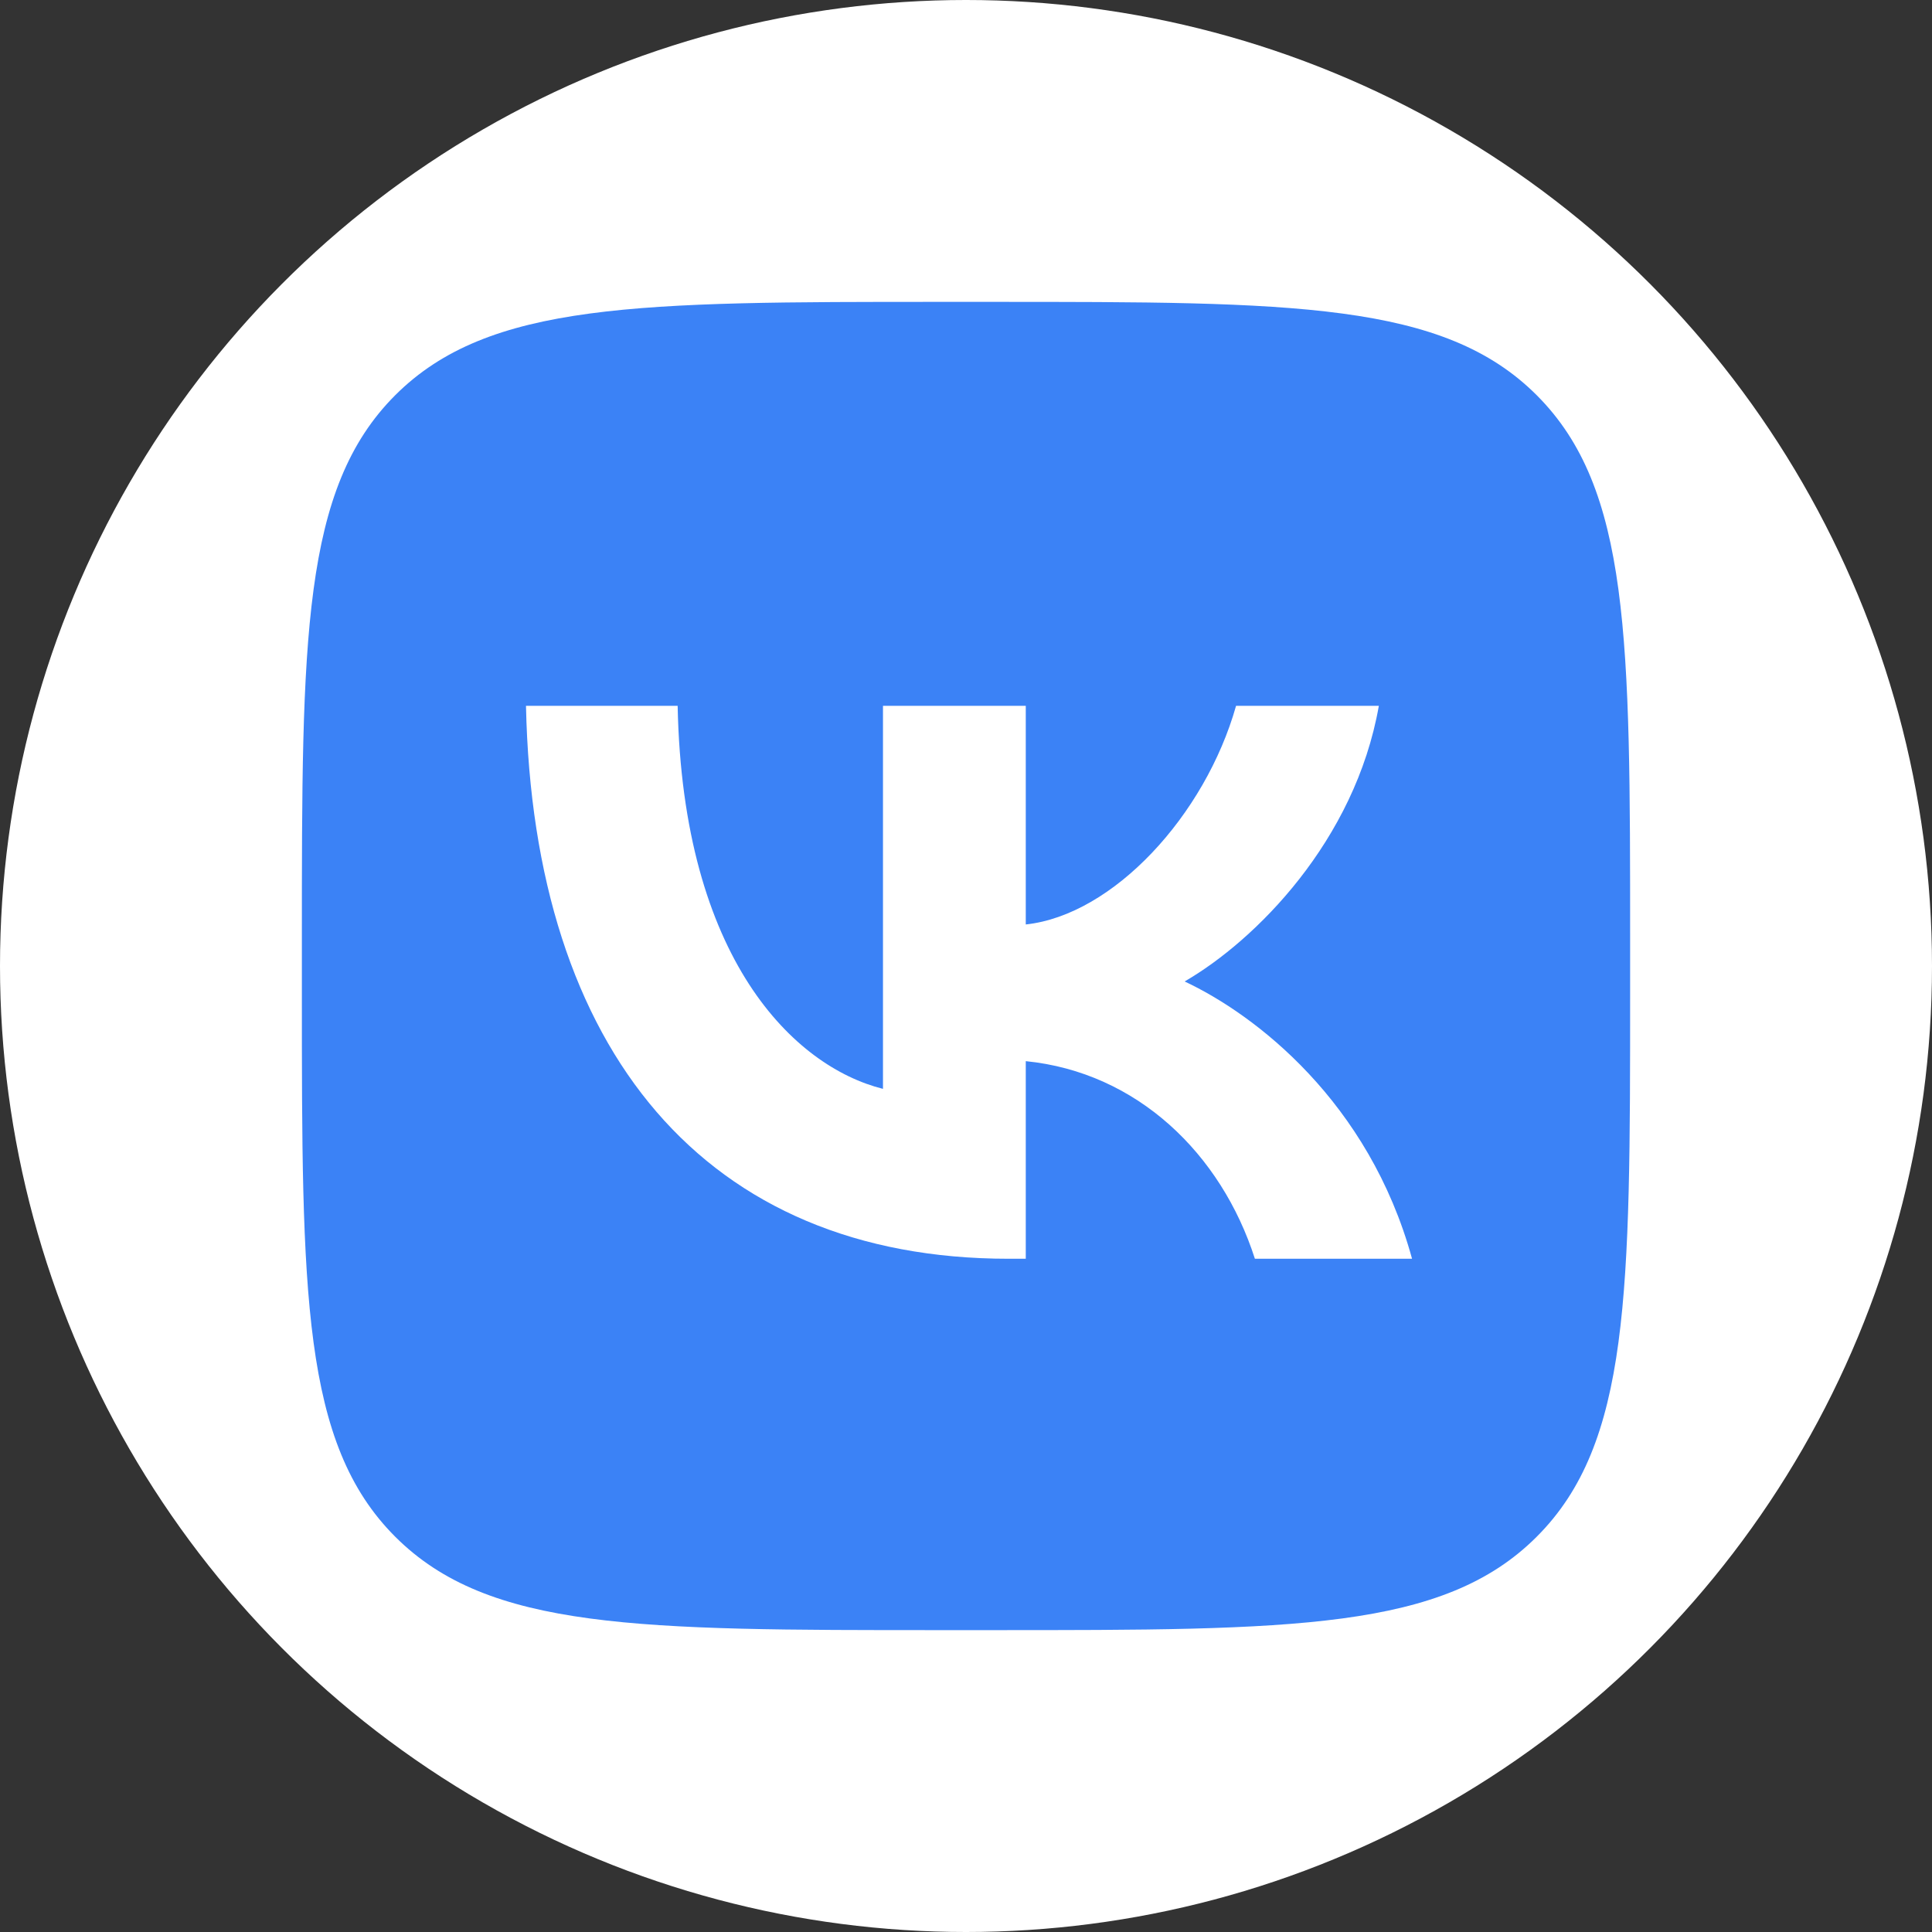
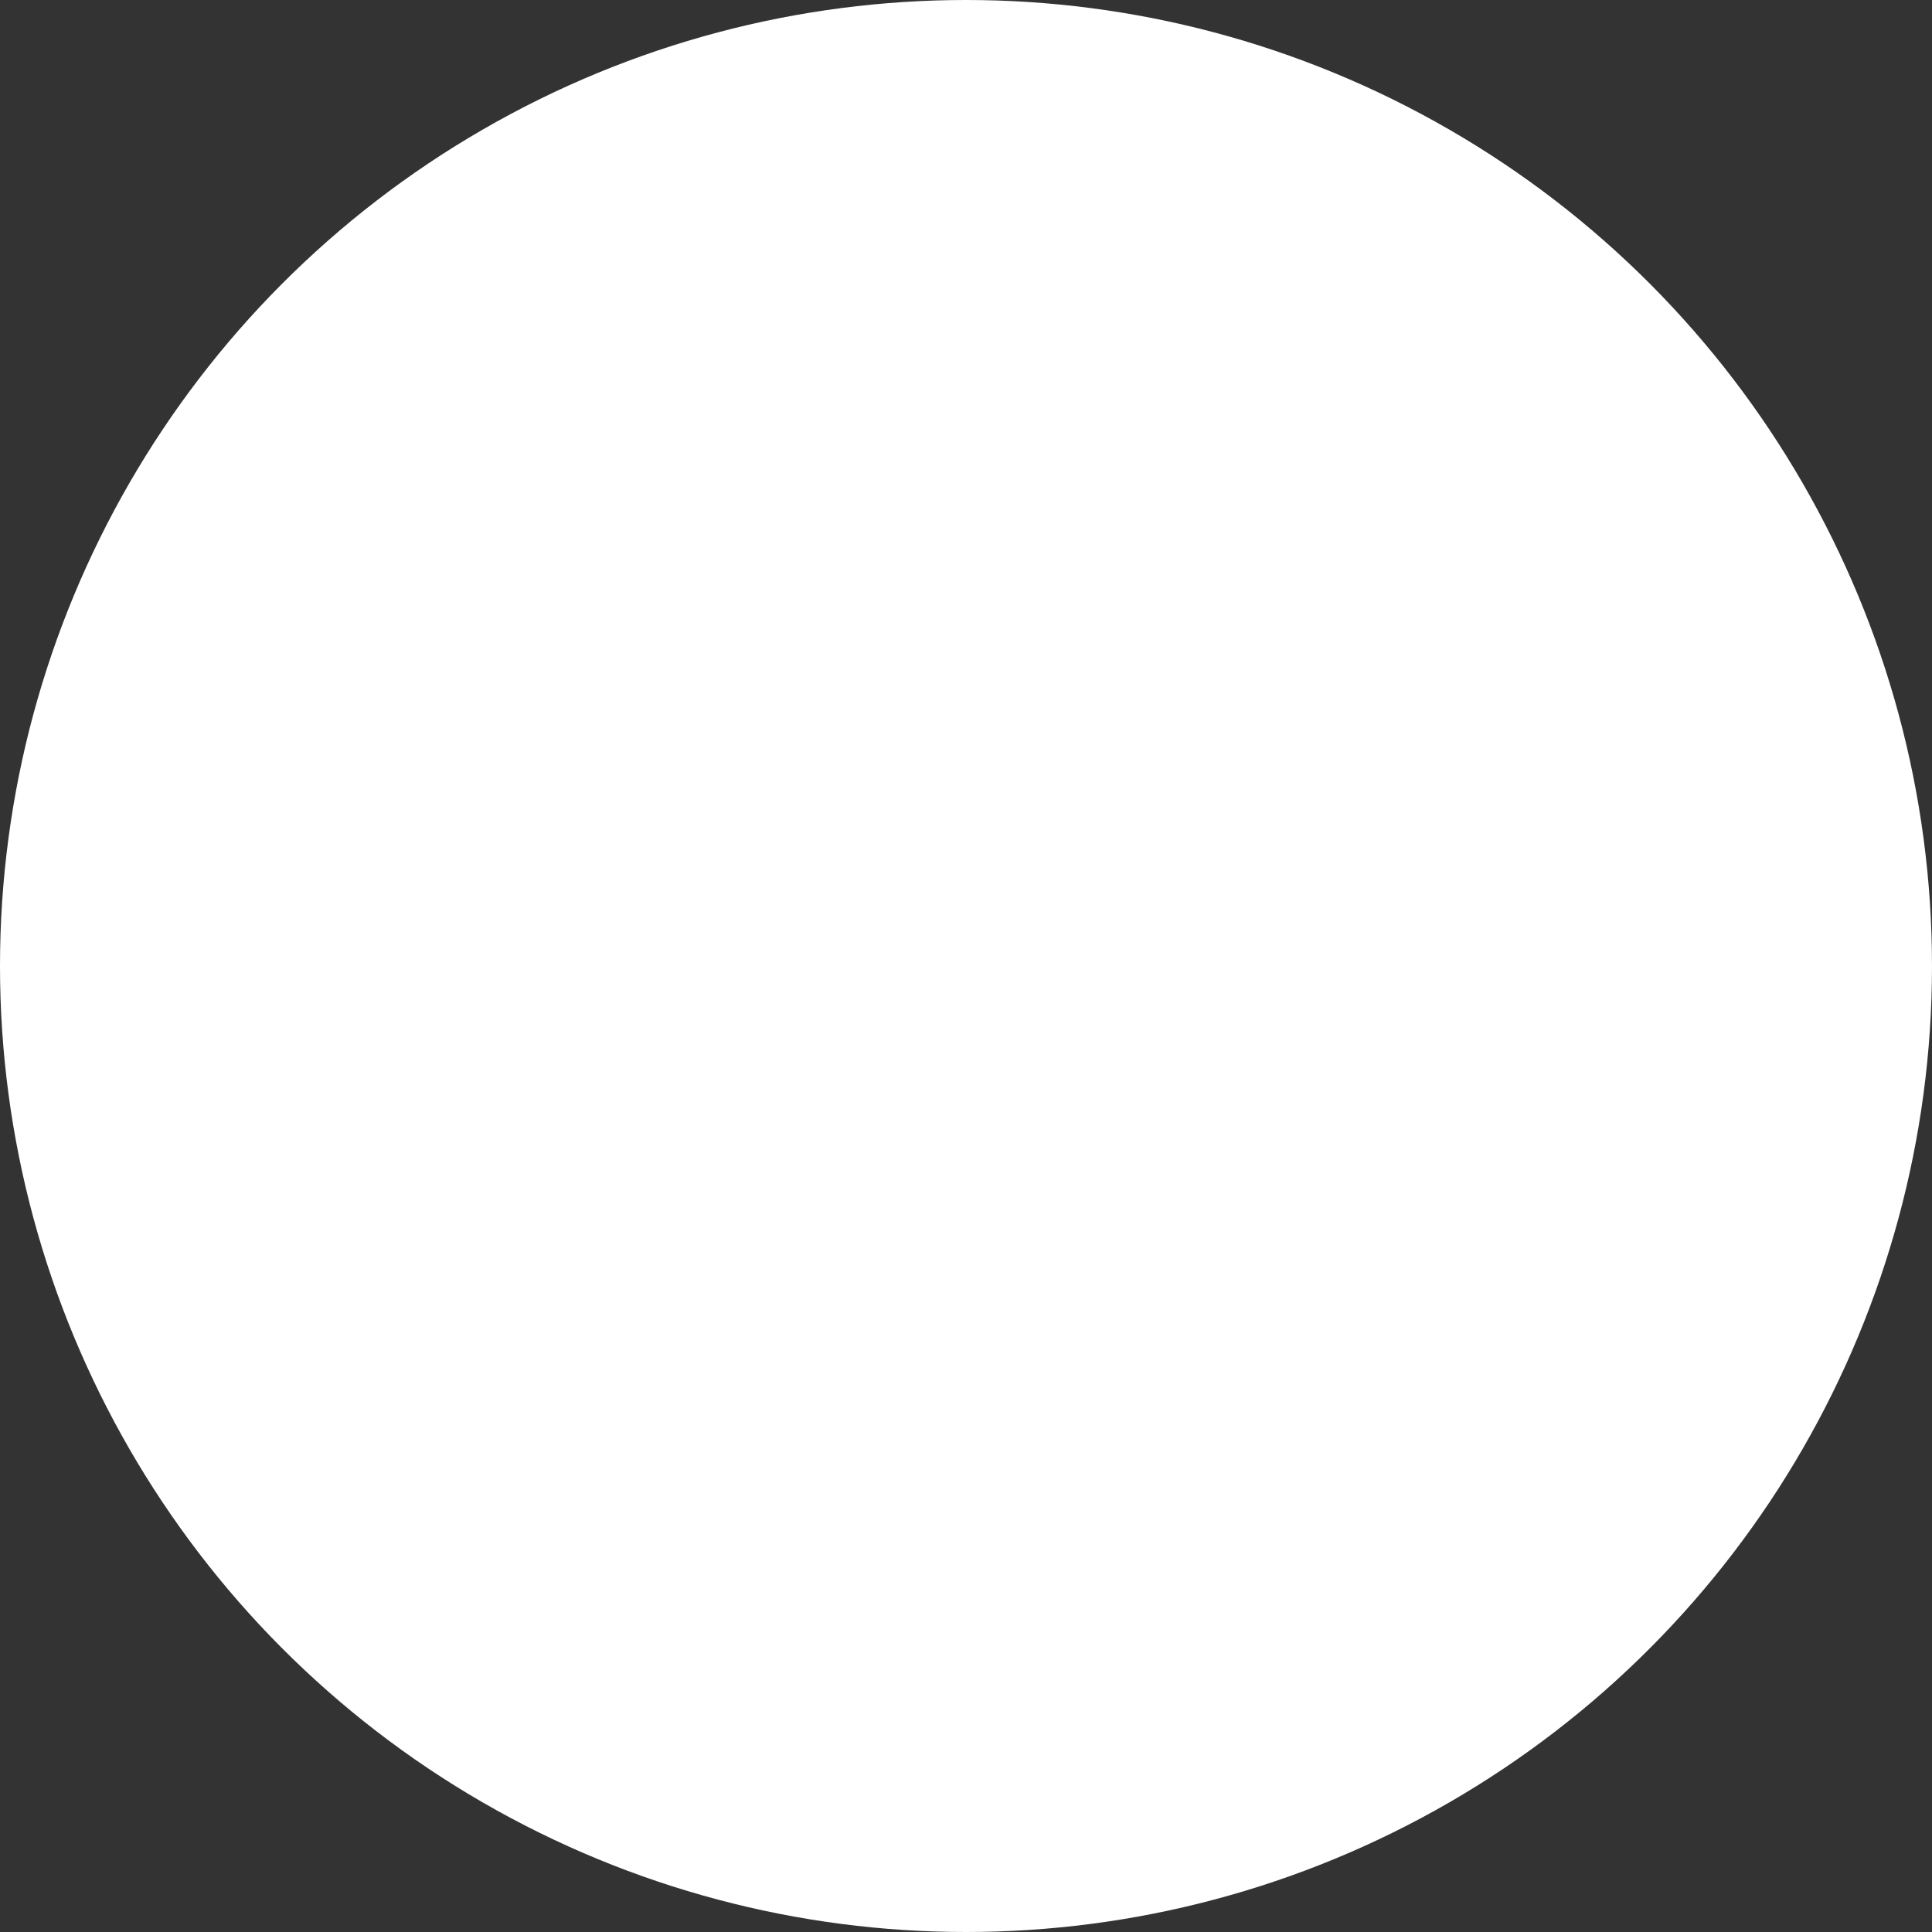
<svg xmlns="http://www.w3.org/2000/svg" width="32" height="32" viewBox="0 0 32 32" fill="none">
  <rect x="0" y="0" width="32" height="32" fill="#333333" stroke="none" />
  <circle cx="16" cy="16" r="16" fill="white" />
  <g clip-path="url(#clip0_10896_10424)">
-     <path d="M5 15.56C5 10.582 5 8.093 6.546 6.546C8.093 5 10.582 5 15.56 5H16.44C21.418 5 23.907 5 25.453 6.546C27 8.093 27 10.582 27 15.56V16.44C27 21.418 27 23.907 25.453 25.453C23.907 27 21.418 27 16.44 27H15.56C10.582 27 8.093 27 6.546 25.453C5 23.907 5 21.418 5 16.44V15.56Z" fill="#3B82F6" />
-     <path d="M16.706 20.849C11.691 20.849 8.832 17.411 8.712 11.691H11.224C11.307 15.89 13.158 17.668 14.625 18.035V11.691H16.99V15.312C18.438 15.156 19.96 13.506 20.473 11.691H22.838C22.444 13.928 20.794 15.578 19.621 16.256C20.794 16.806 22.673 18.246 23.388 20.849H20.785C20.226 19.107 18.832 17.76 16.99 17.576V20.849H16.706Z" fill="white" />
+     <path d="M16.706 20.849C11.691 20.849 8.832 17.411 8.712 11.691H11.224C11.307 15.89 13.158 17.668 14.625 18.035V11.691H16.99V15.312C18.438 15.156 19.96 13.506 20.473 11.691C22.444 13.928 20.794 15.578 19.621 16.256C20.794 16.806 22.673 18.246 23.388 20.849H20.785C20.226 19.107 18.832 17.76 16.99 17.576V20.849H16.706Z" fill="white" />
  </g>
  <defs>
    <clipPath id="clip0_10896_10424">
      <rect width="22" height="22" fill="white" transform="translate(5 5)" />
    </clipPath>
  </defs>
</svg>